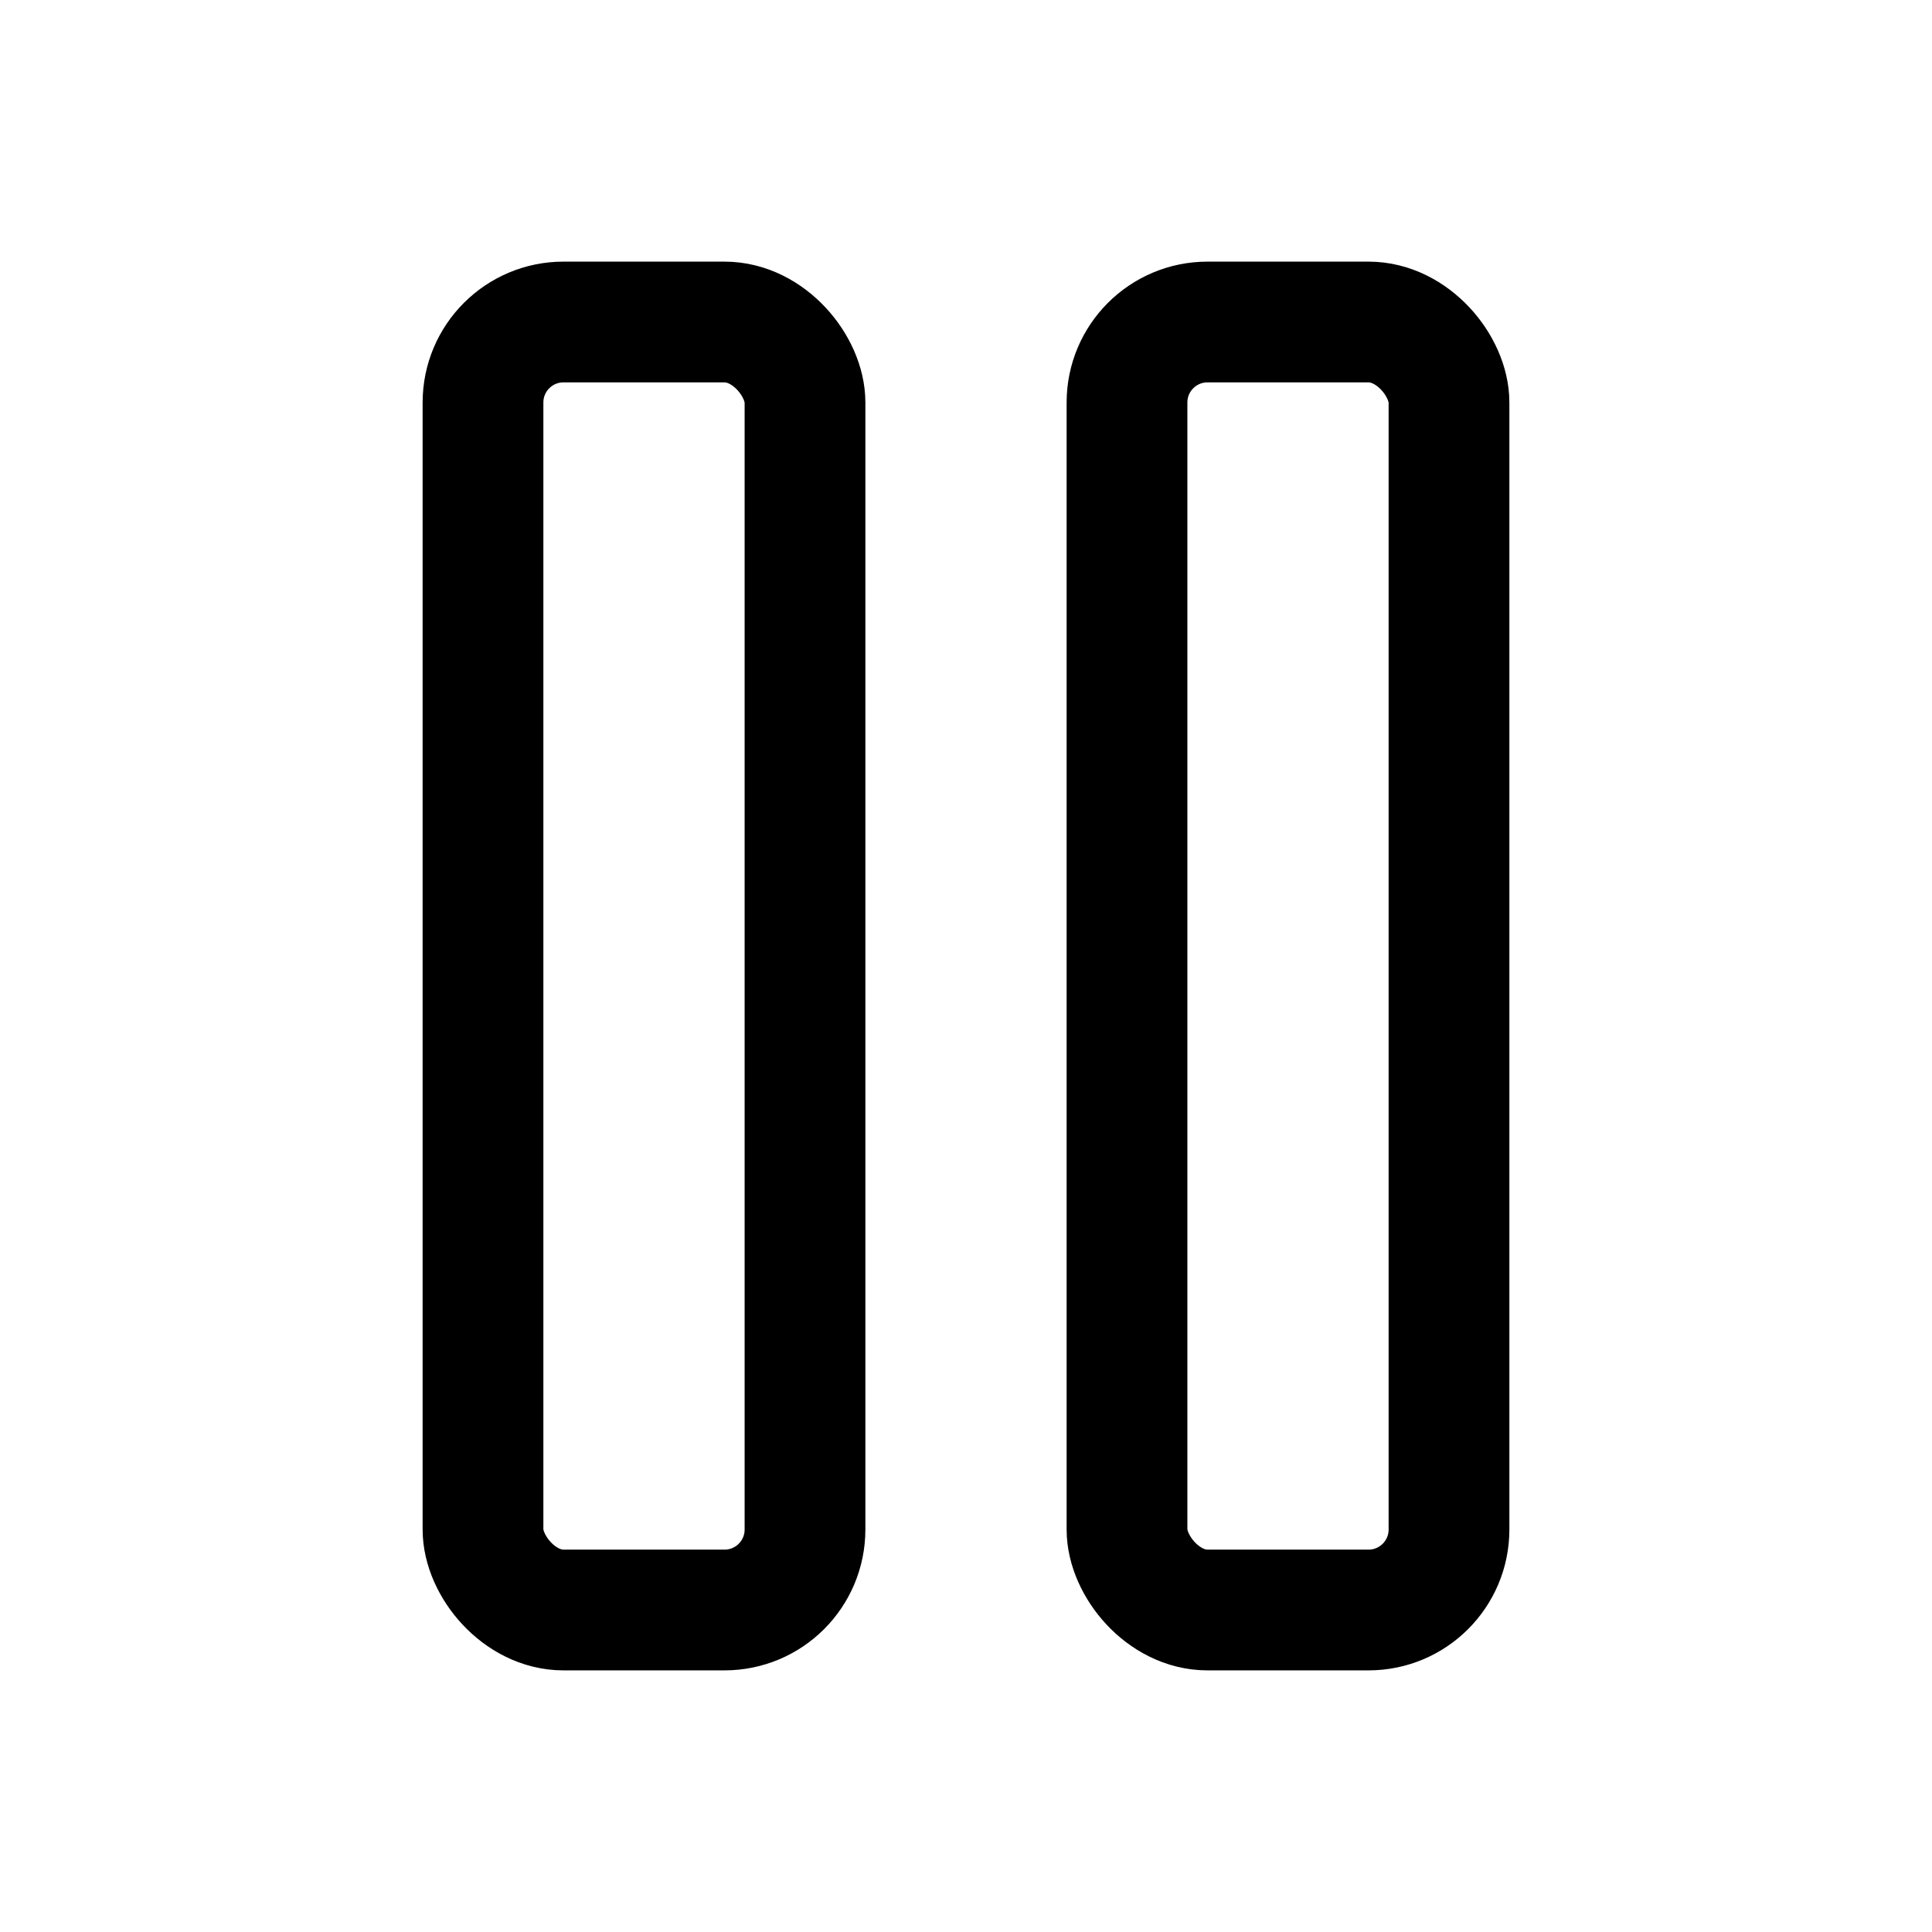
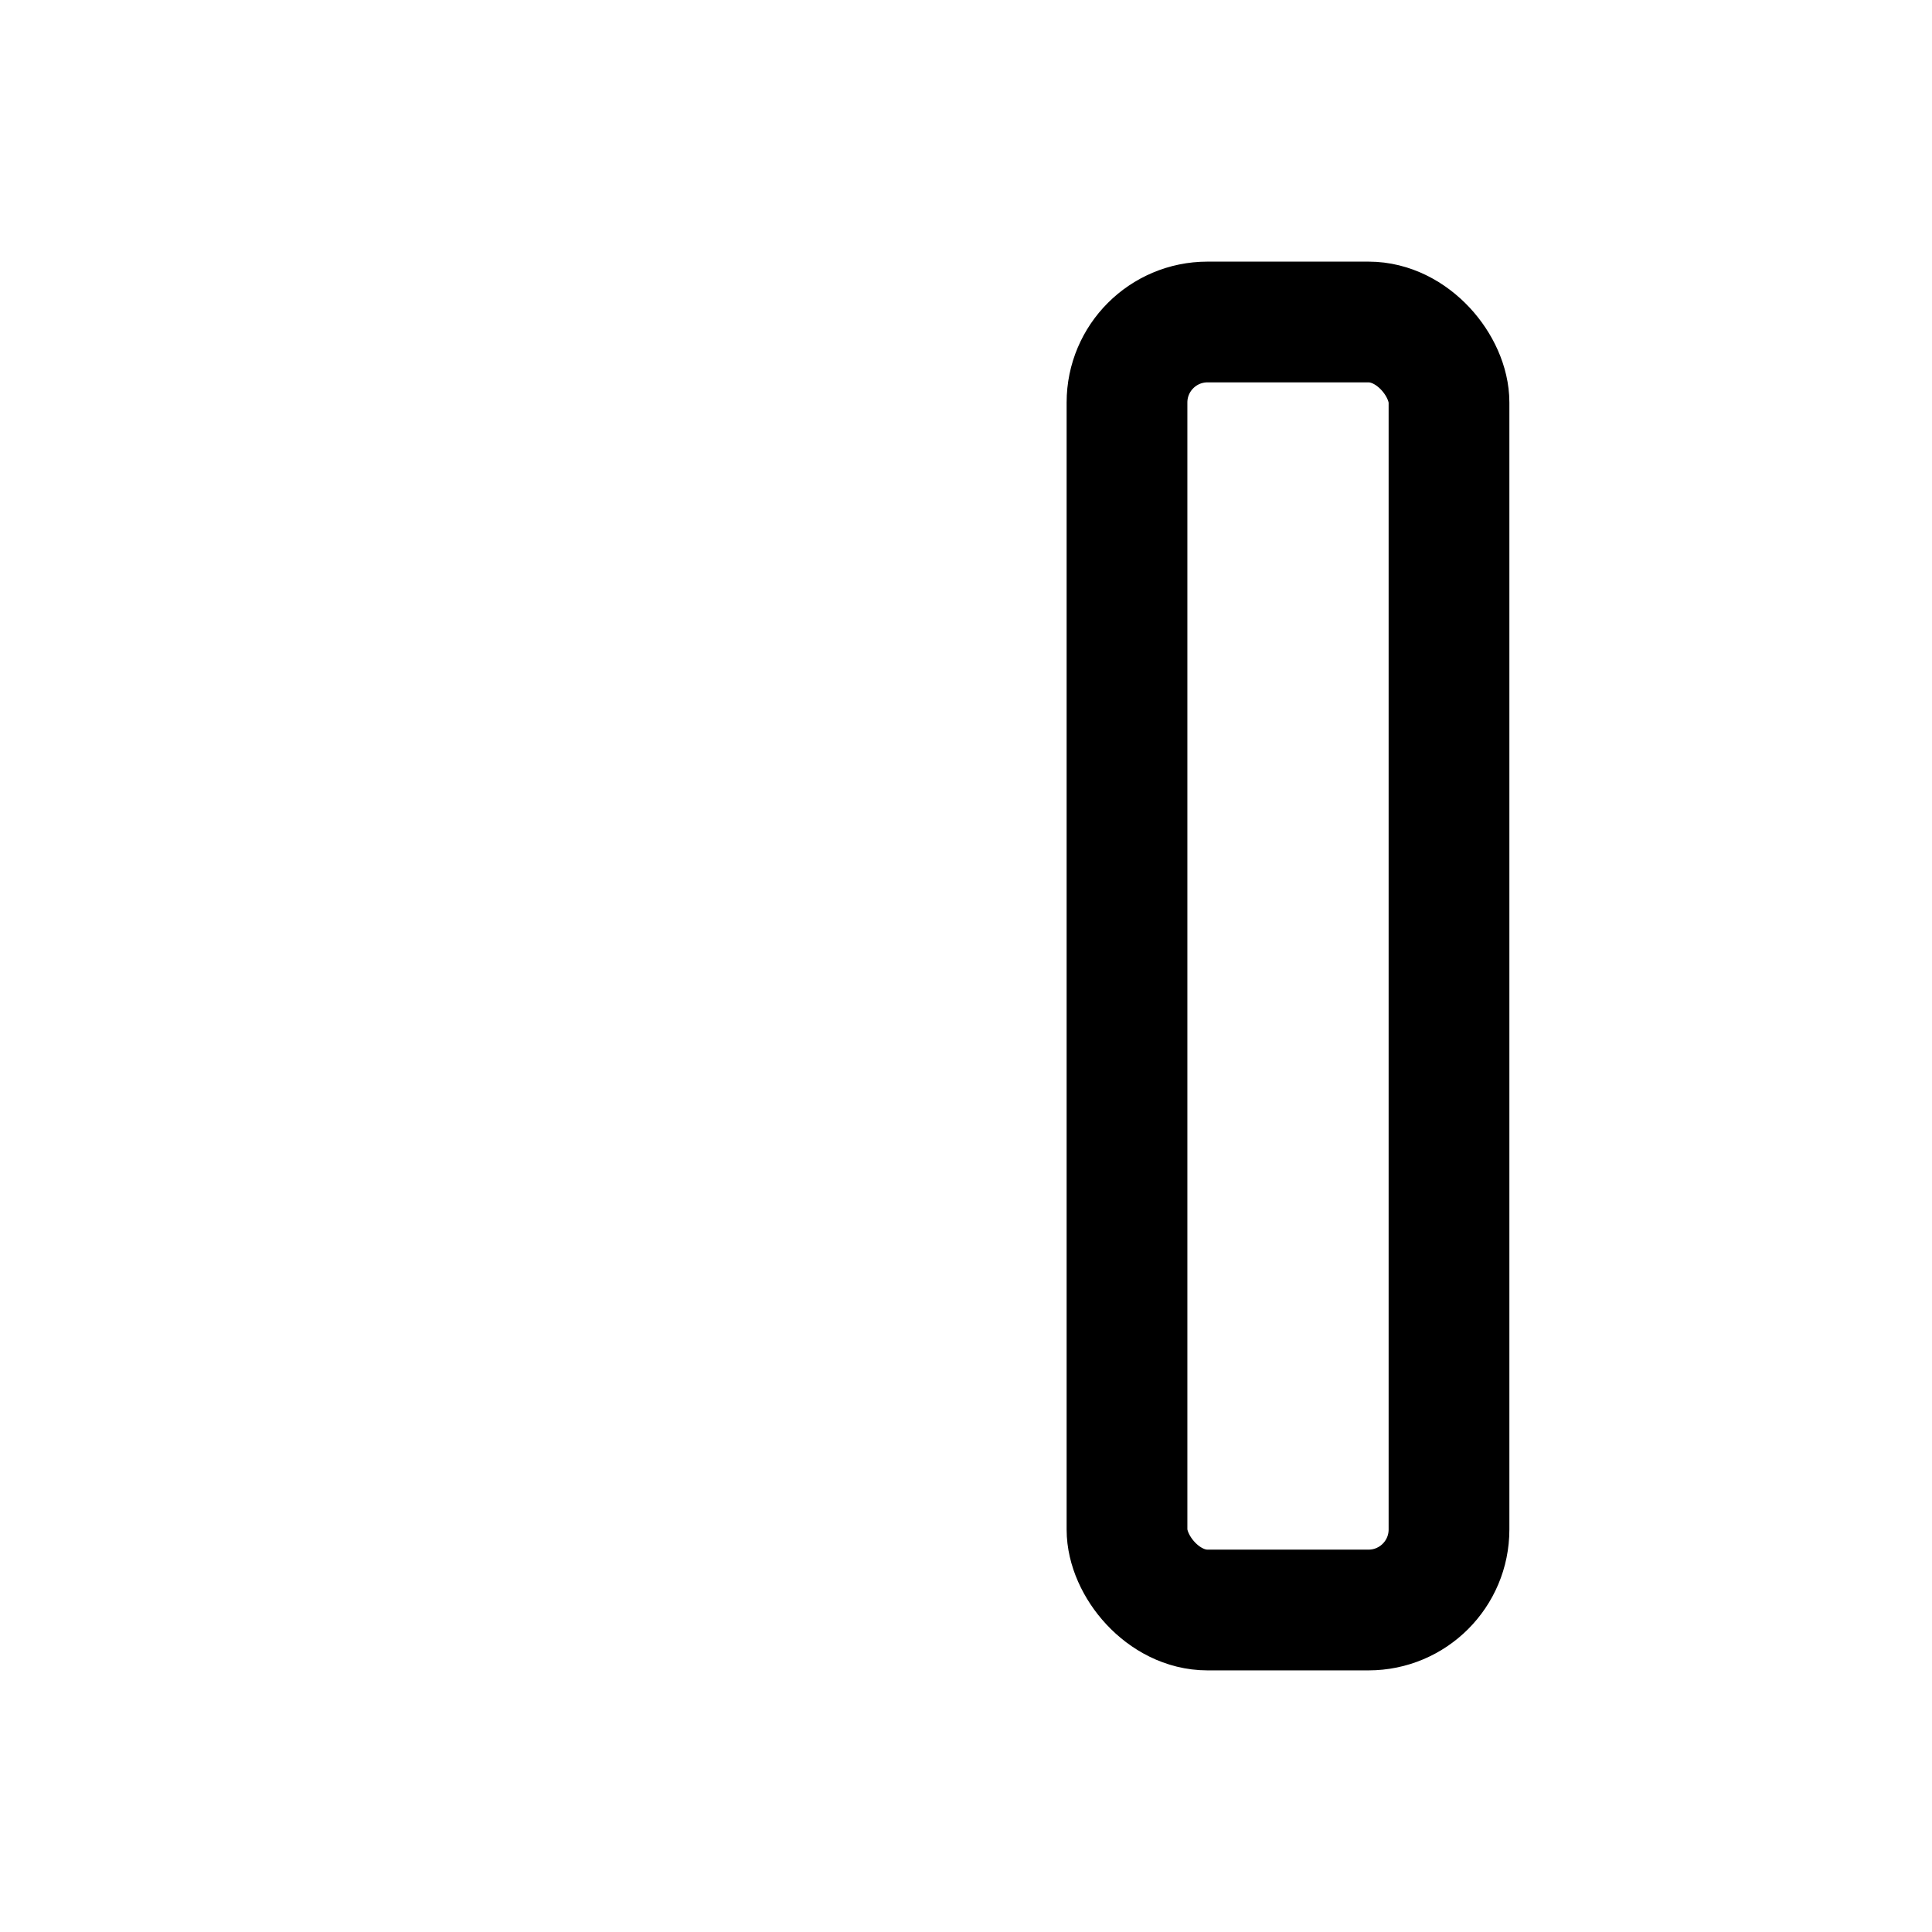
<svg xmlns="http://www.w3.org/2000/svg" viewBox="0 0 24 24" fill="none">
-   <rect x="6" y="4" width="4" height="16" rx="1" stroke="currentColor" stroke-width="1.5" stroke-linecap="round" stroke-linejoin="round" />
  <rect x="14" y="4" width="4" height="16" rx="1" stroke="currentColor" stroke-width="1.5" stroke-linecap="round" stroke-linejoin="round" />
</svg>